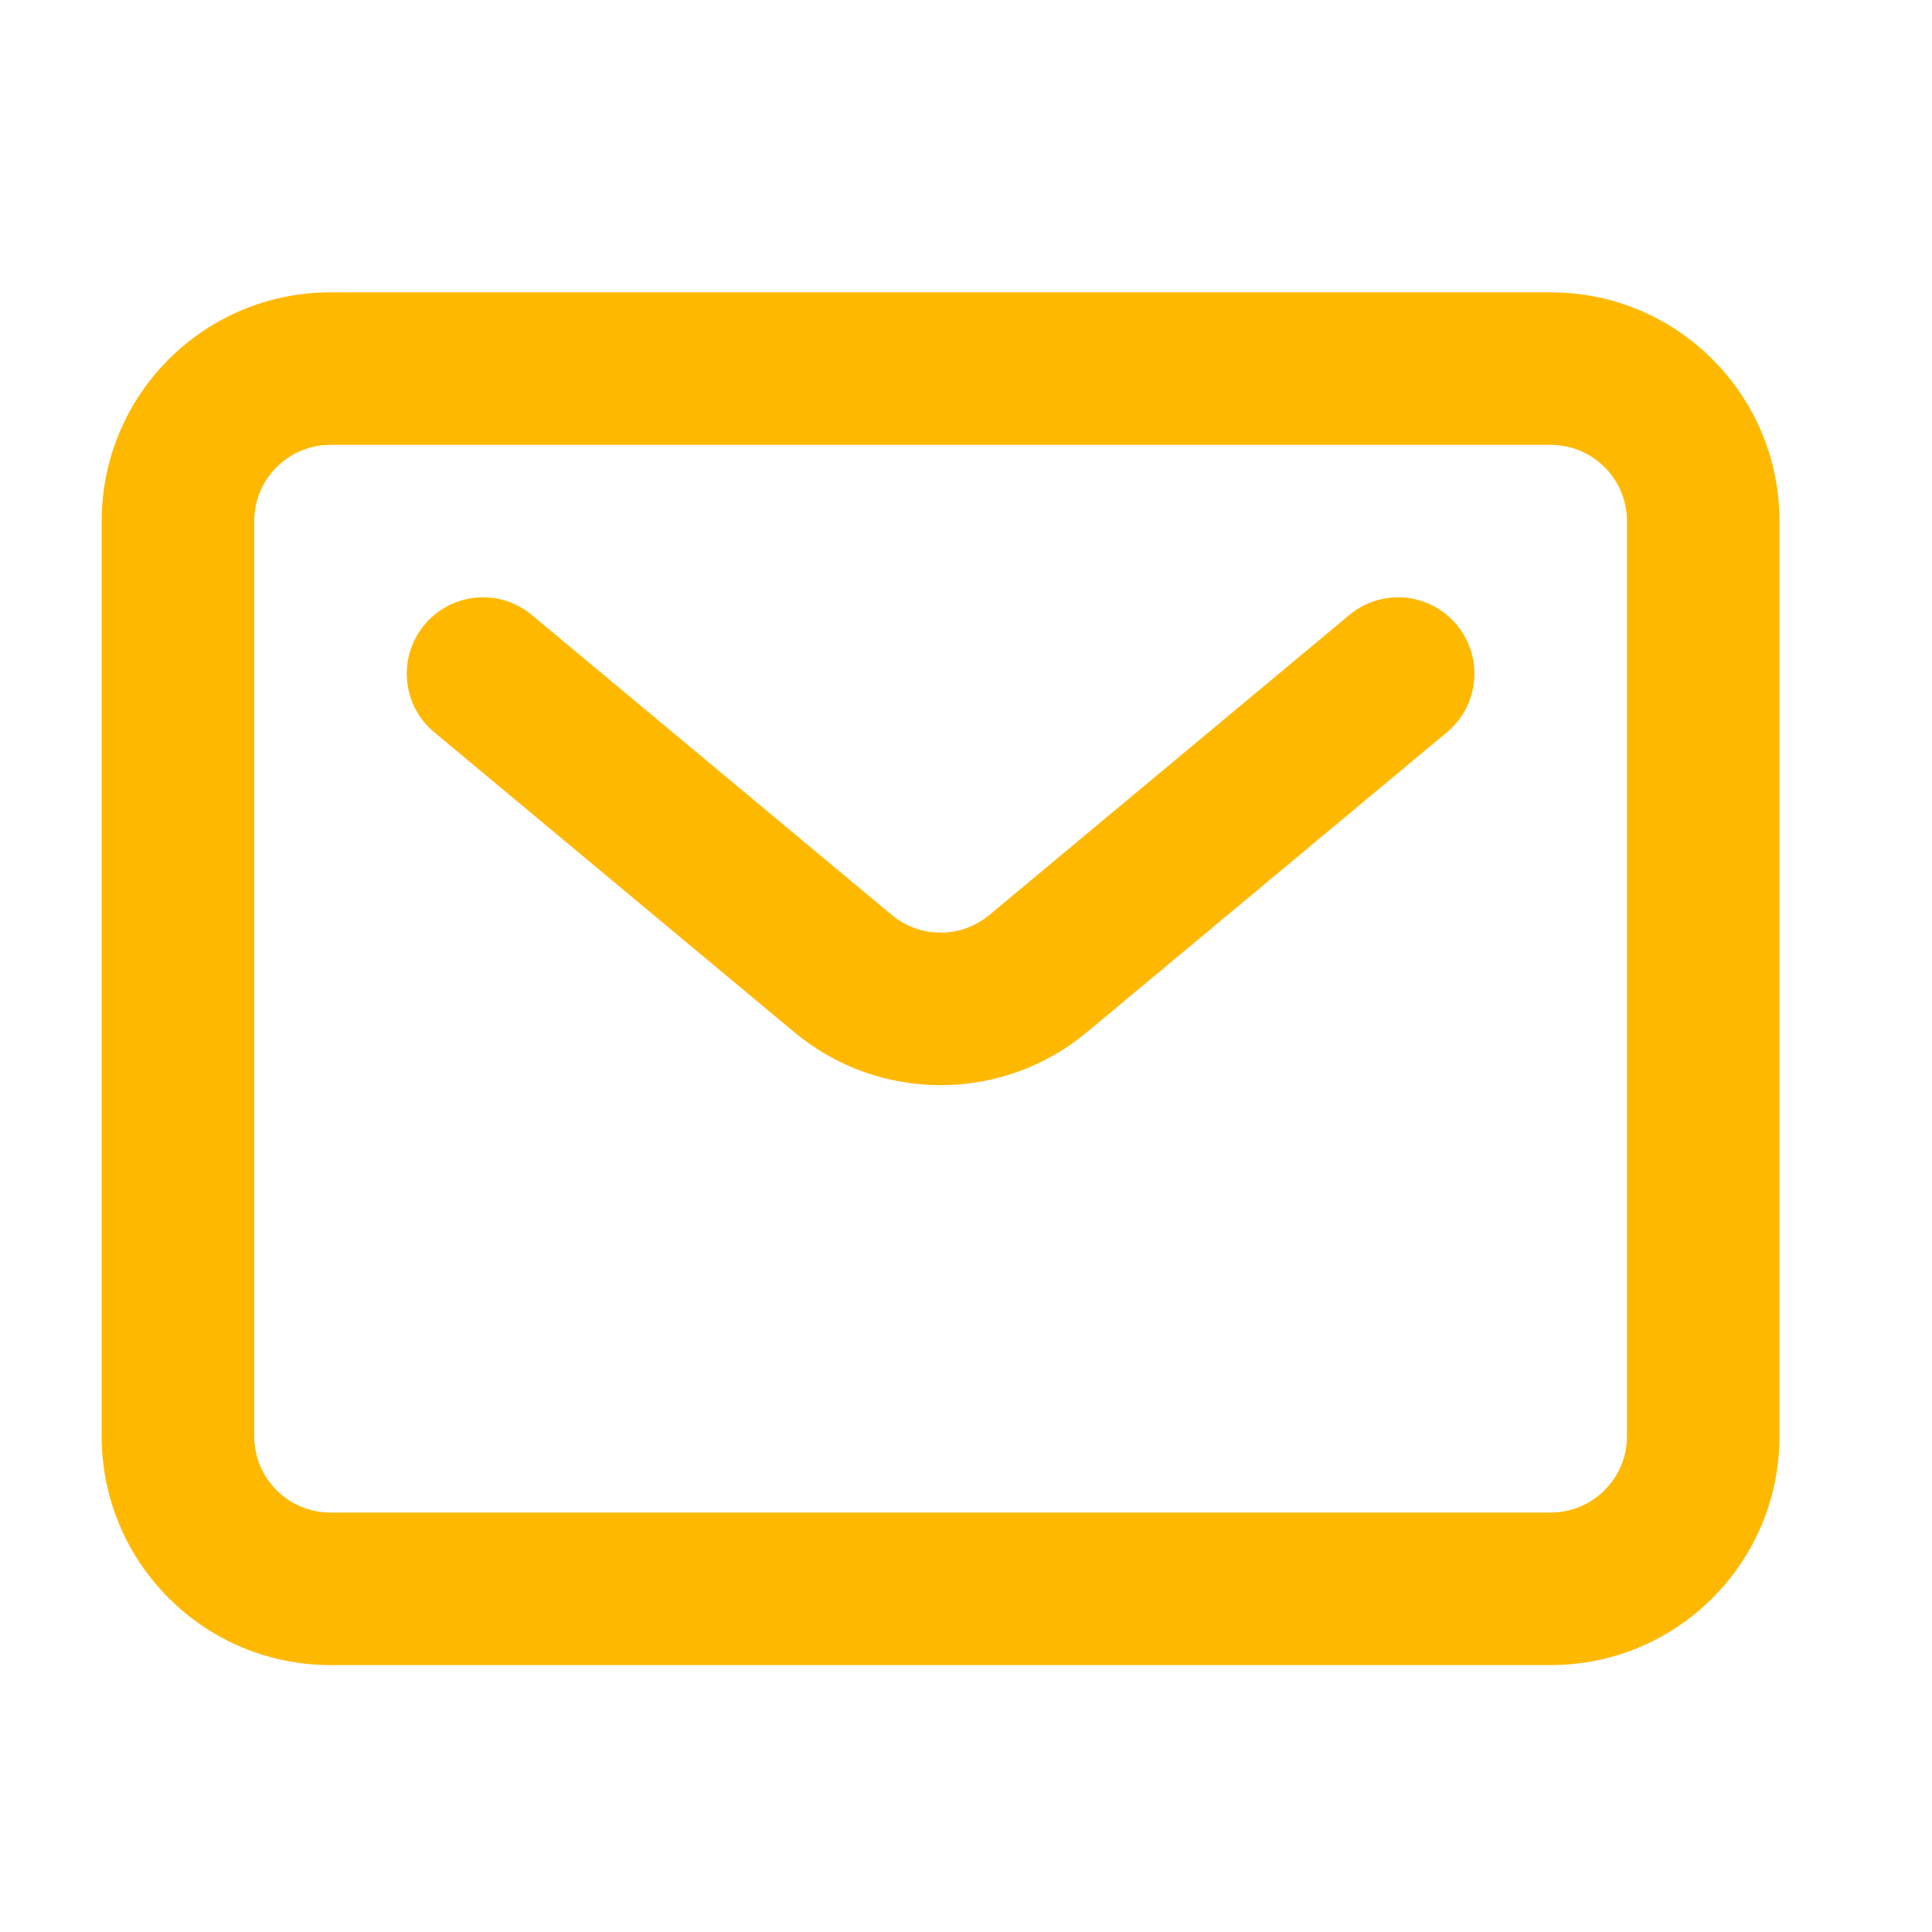
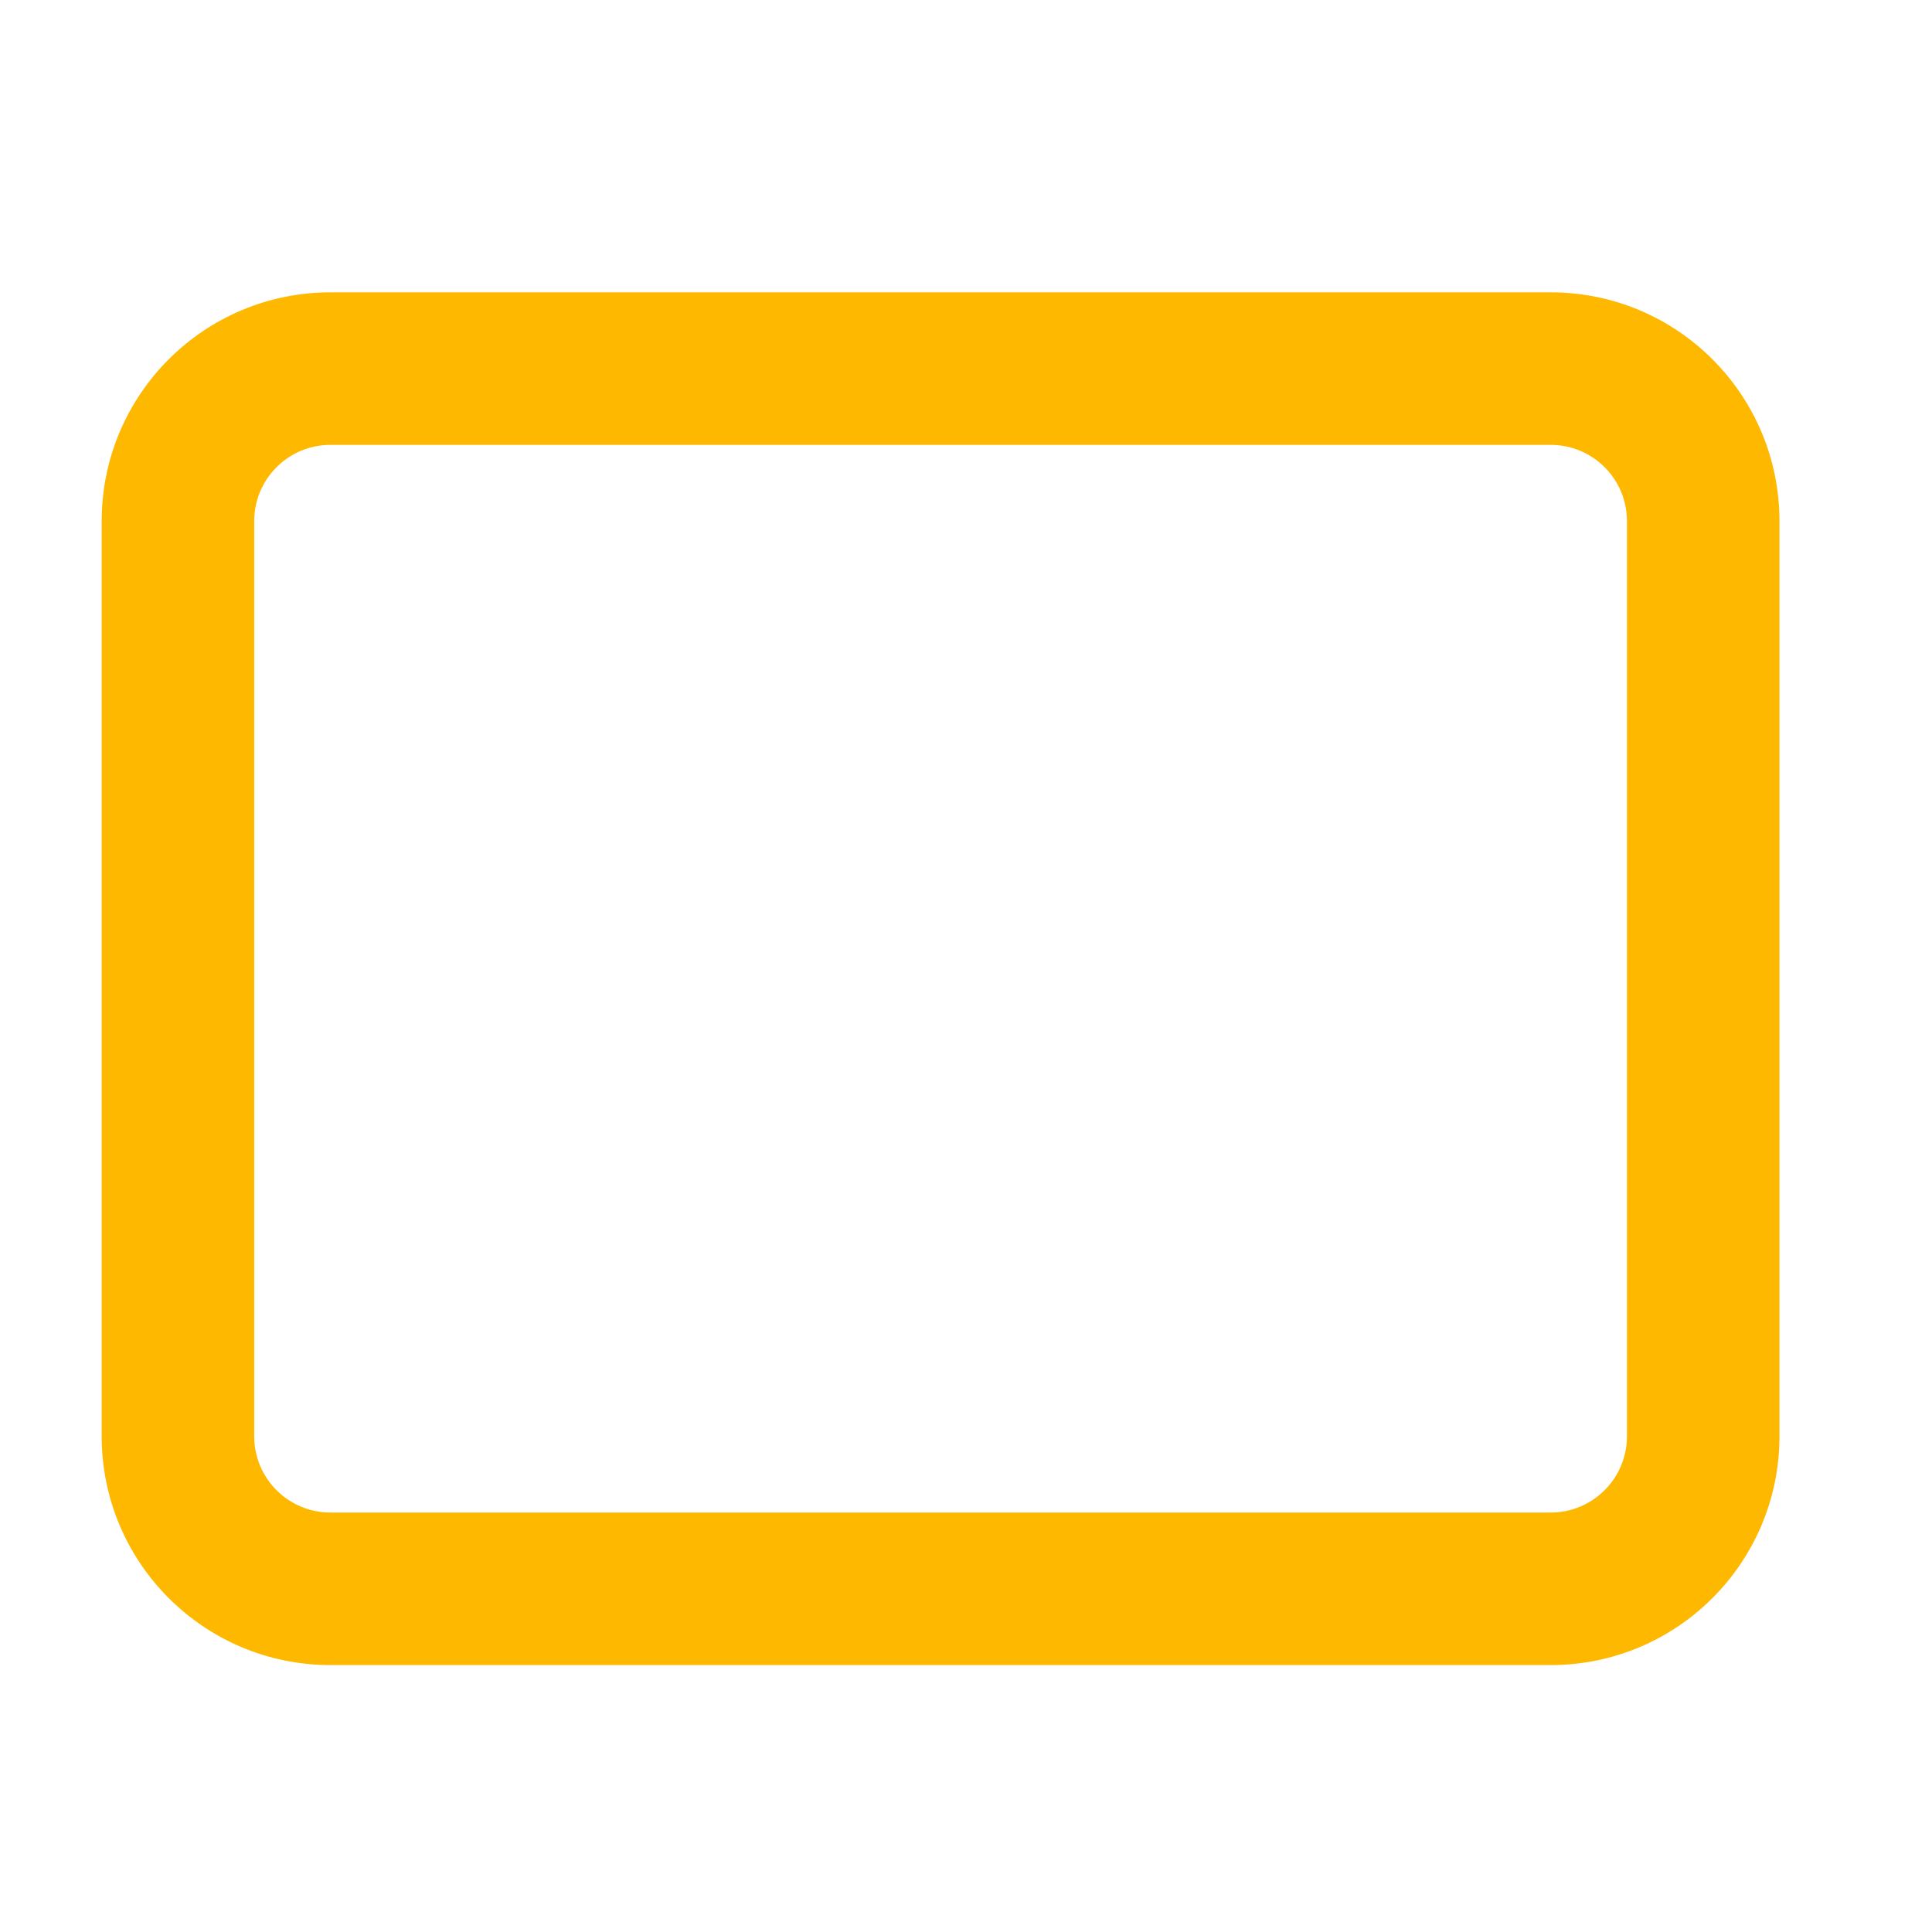
<svg xmlns="http://www.w3.org/2000/svg" width="19" height="19" viewBox="0 0 19 19" fill="none">
  <path fill-rule="evenodd" clip-rule="evenodd" d="M15.25 4.375H3.25C2.836 4.375 2.5 4.71 2.5 5.125V14.125C2.5 14.539 2.836 14.875 3.25 14.875H15.25C15.664 14.875 16 14.539 16 14.125V5.125C16 4.71 15.664 4.375 15.25 4.375ZM3.25 2.875C2.007 2.875 1 3.882 1 5.125V14.125C1 15.367 2.007 16.375 3.25 16.375H15.25C16.493 16.375 17.5 15.367 17.5 14.125V5.125C17.5 3.882 16.493 2.875 15.25 2.875H3.25Z" fill="#FFB800" />
-   <path fill-rule="evenodd" clip-rule="evenodd" d="M4.174 6.145C4.439 5.826 4.912 5.783 5.23 6.048L8.77 8.998C9.048 9.23 9.452 9.23 9.73 8.998L13.27 6.048C13.588 5.783 14.061 5.826 14.326 6.145C14.591 6.463 14.548 6.936 14.23 7.201L10.69 10.15C9.856 10.846 8.644 10.846 7.81 10.15L4.27 7.201C3.952 6.936 3.909 6.463 4.174 6.145Z" fill="#FFB800" />
</svg>